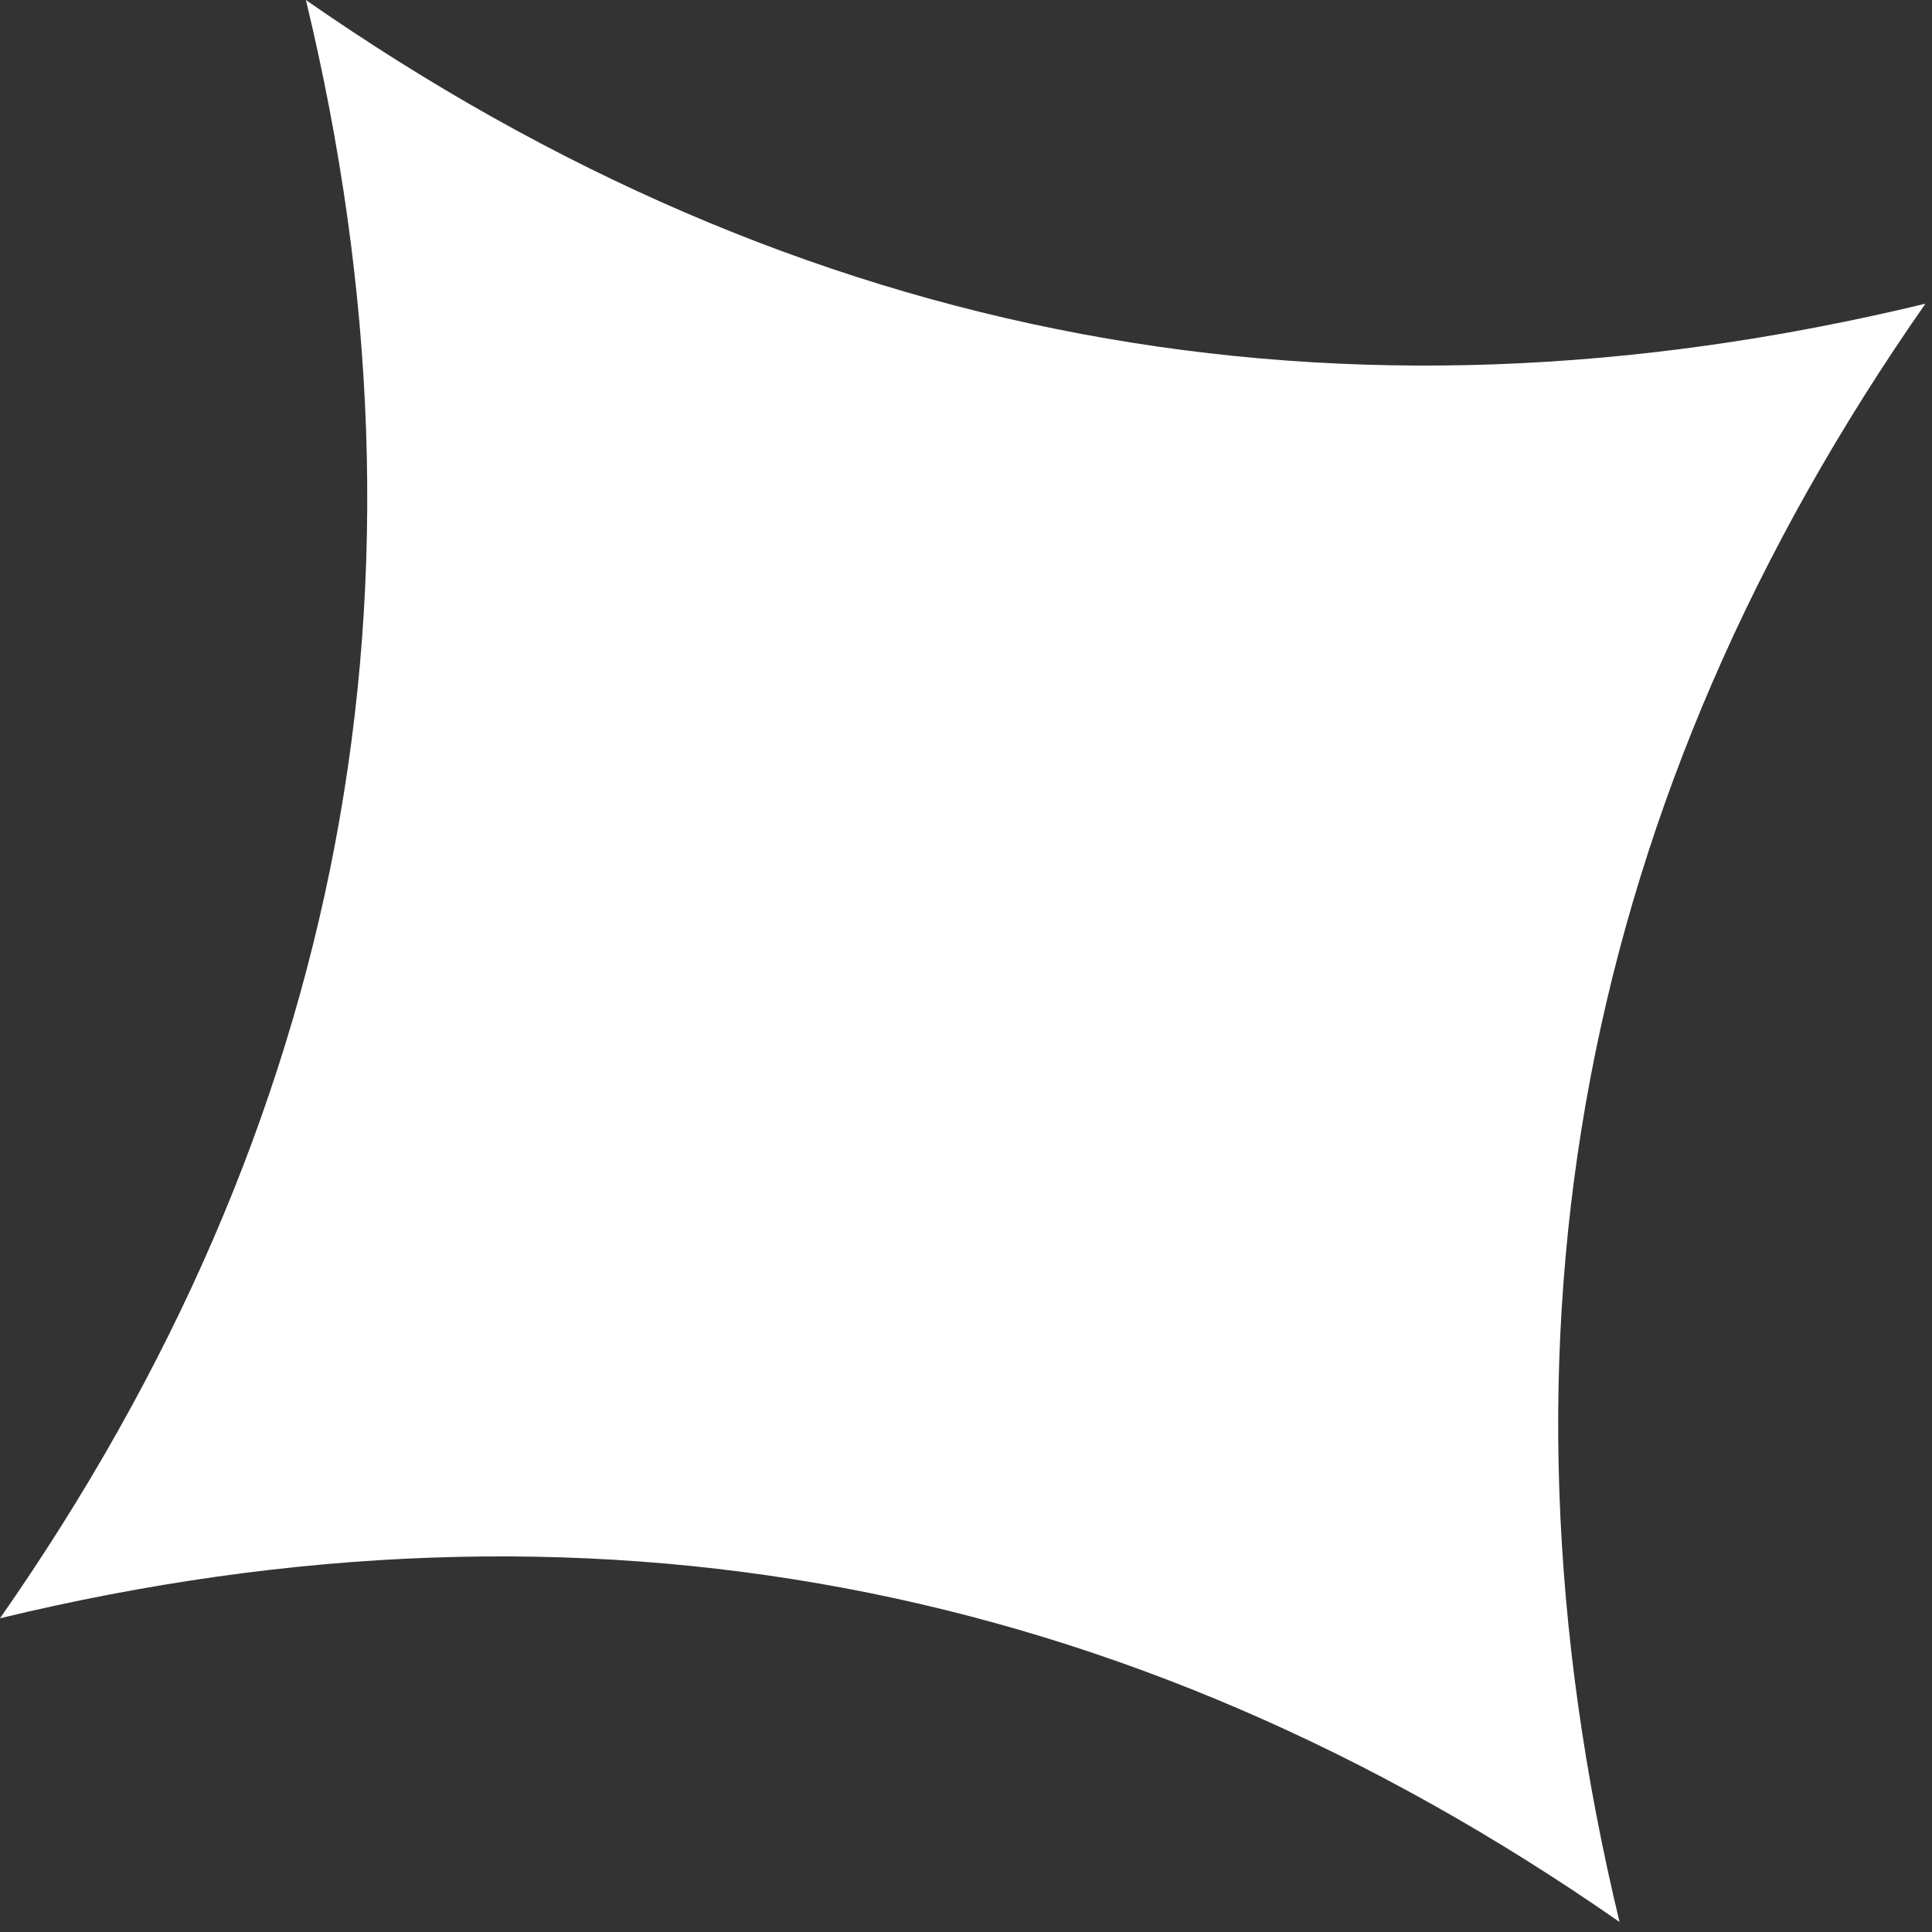
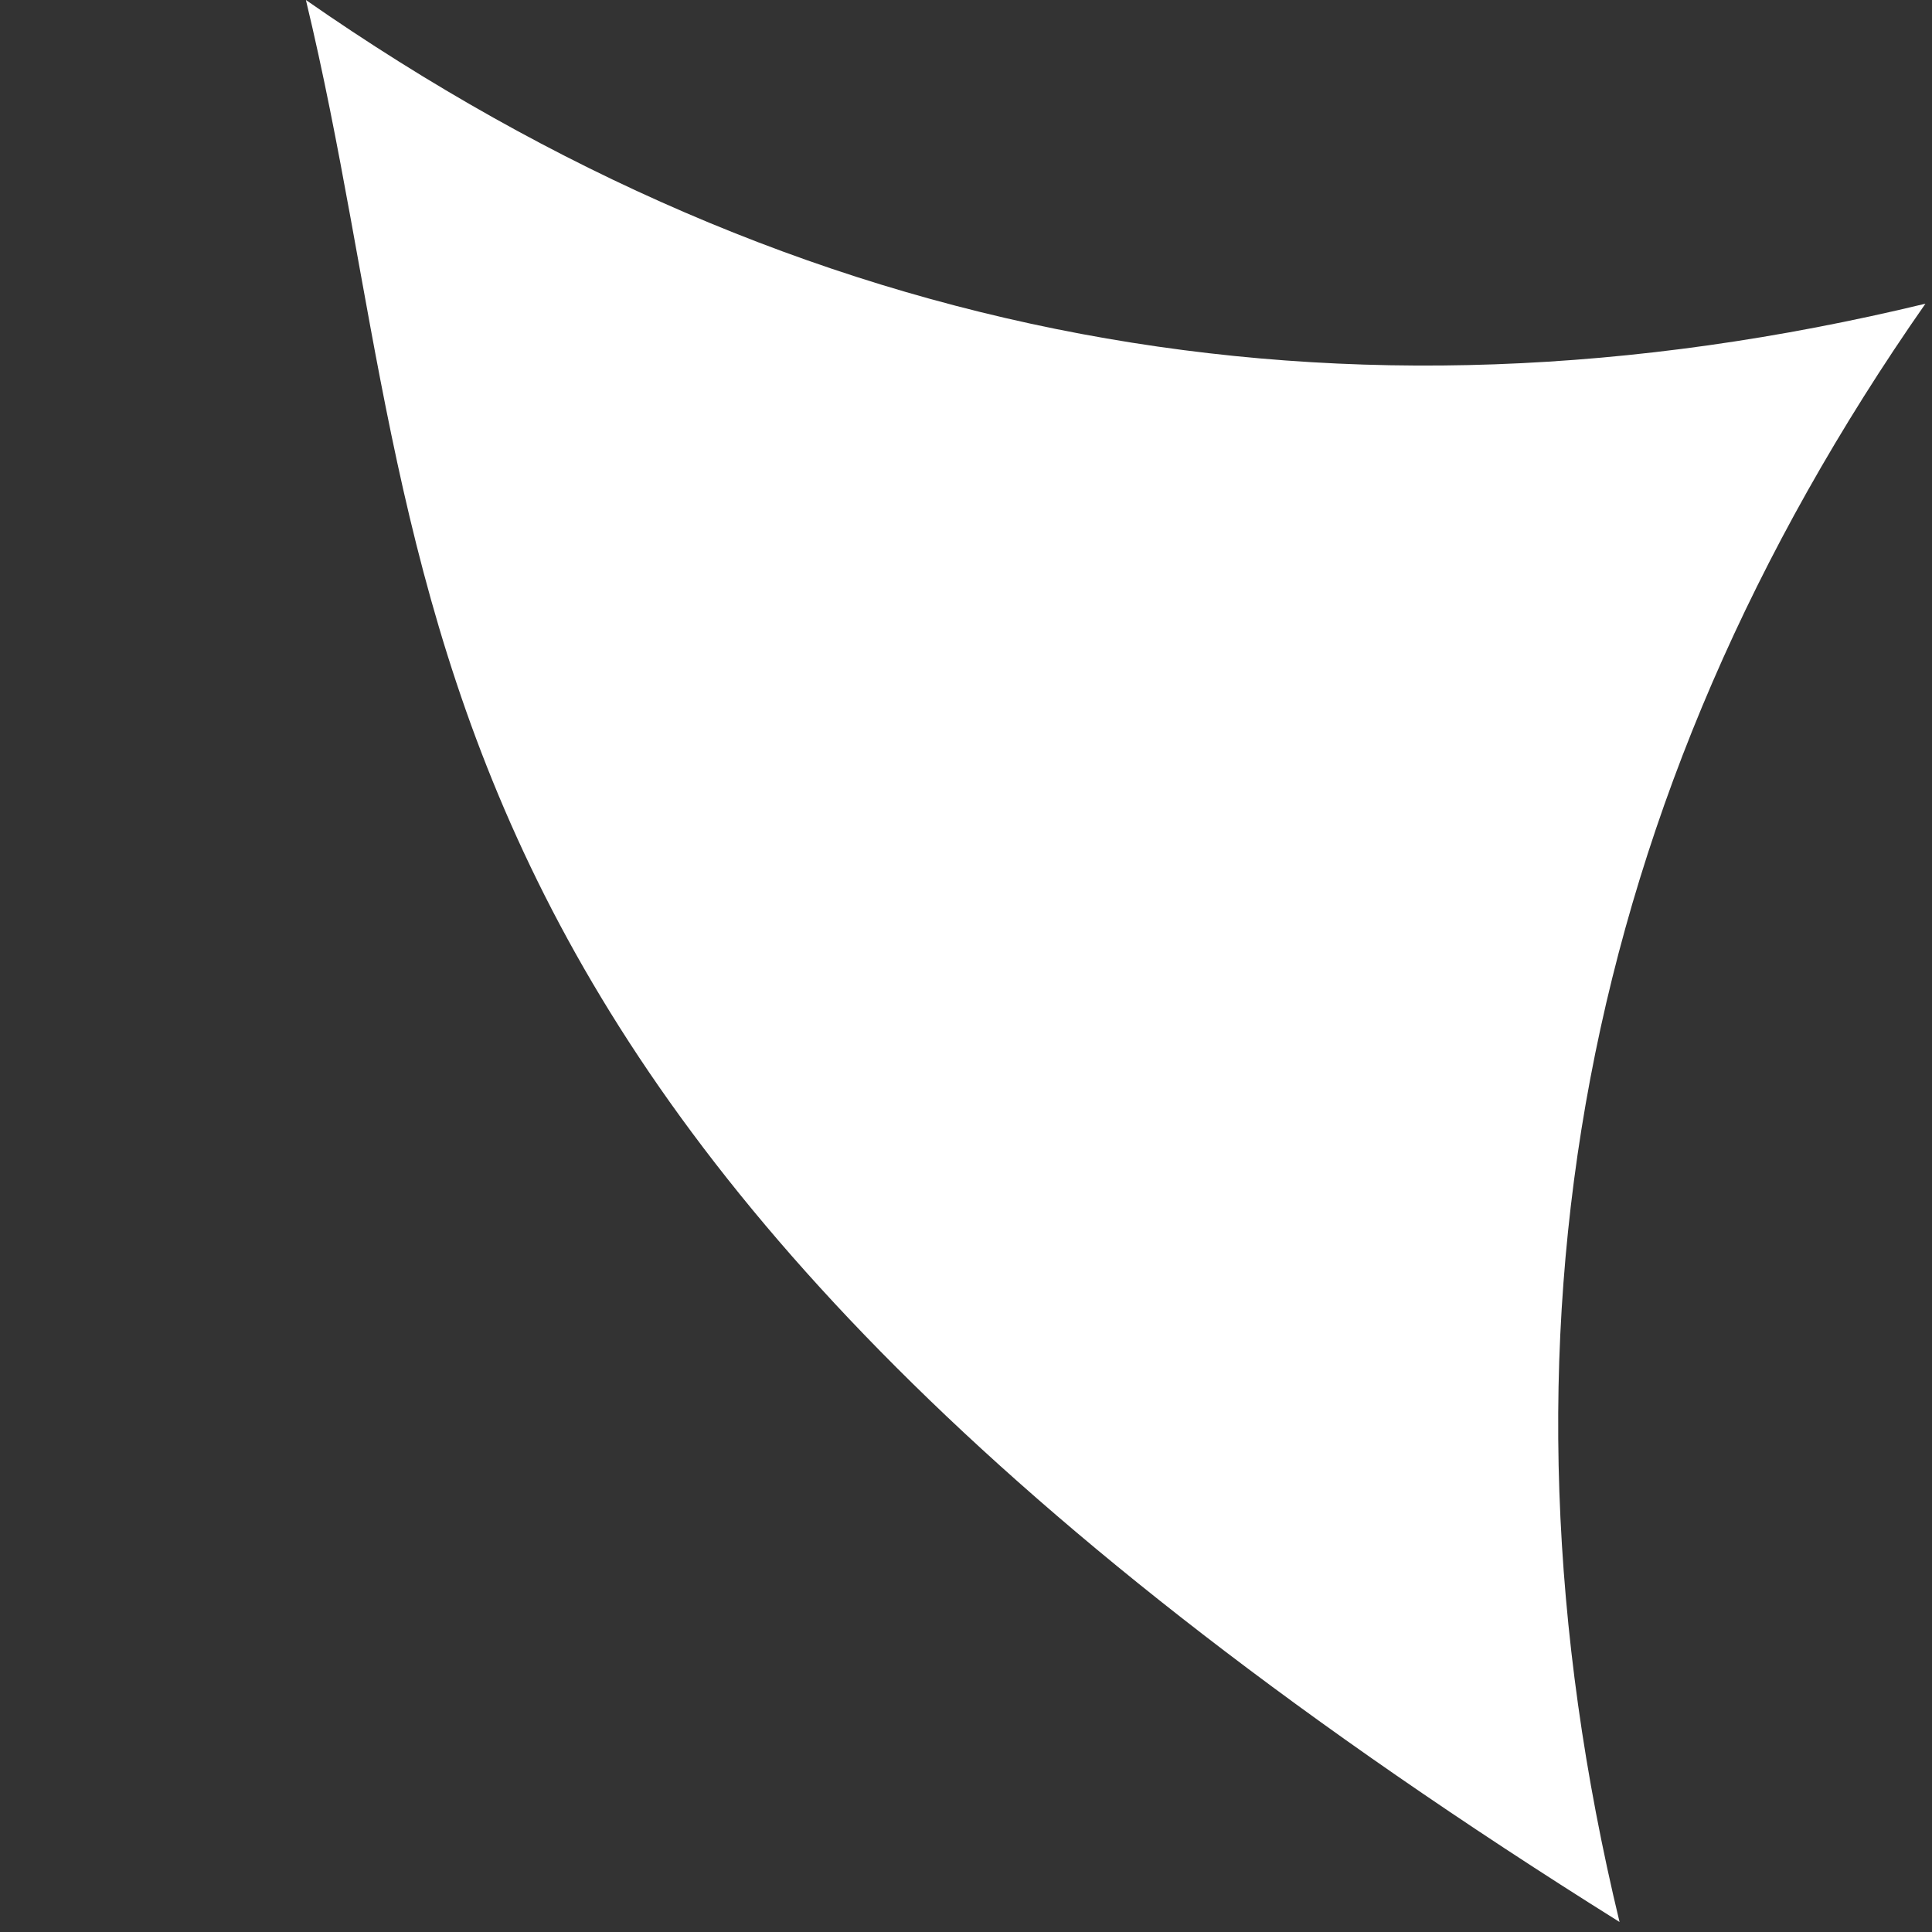
<svg xmlns="http://www.w3.org/2000/svg" width="186" height="186" viewBox="0 0 186 186" fill="none">
  <rect x="0" y="0" width="186" height="186" fill="#333333" stroke="none" />
-   <path d="M185.369 29.237C152.162 76.786 142.347 128.714 155.919 185.035C108.362 151.917 56.394 142.172 0 155.797C33.207 108.248 43.022 56.321 29.45 -2.35703e-05C77.007 33.118 128.976 42.862 185.369 29.237Z" fill="white" />
+   <path d="M185.369 29.237C152.162 76.786 142.347 128.714 155.919 185.035C33.207 108.248 43.022 56.321 29.45 -2.35703e-05C77.007 33.118 128.976 42.862 185.369 29.237Z" fill="white" />
</svg>